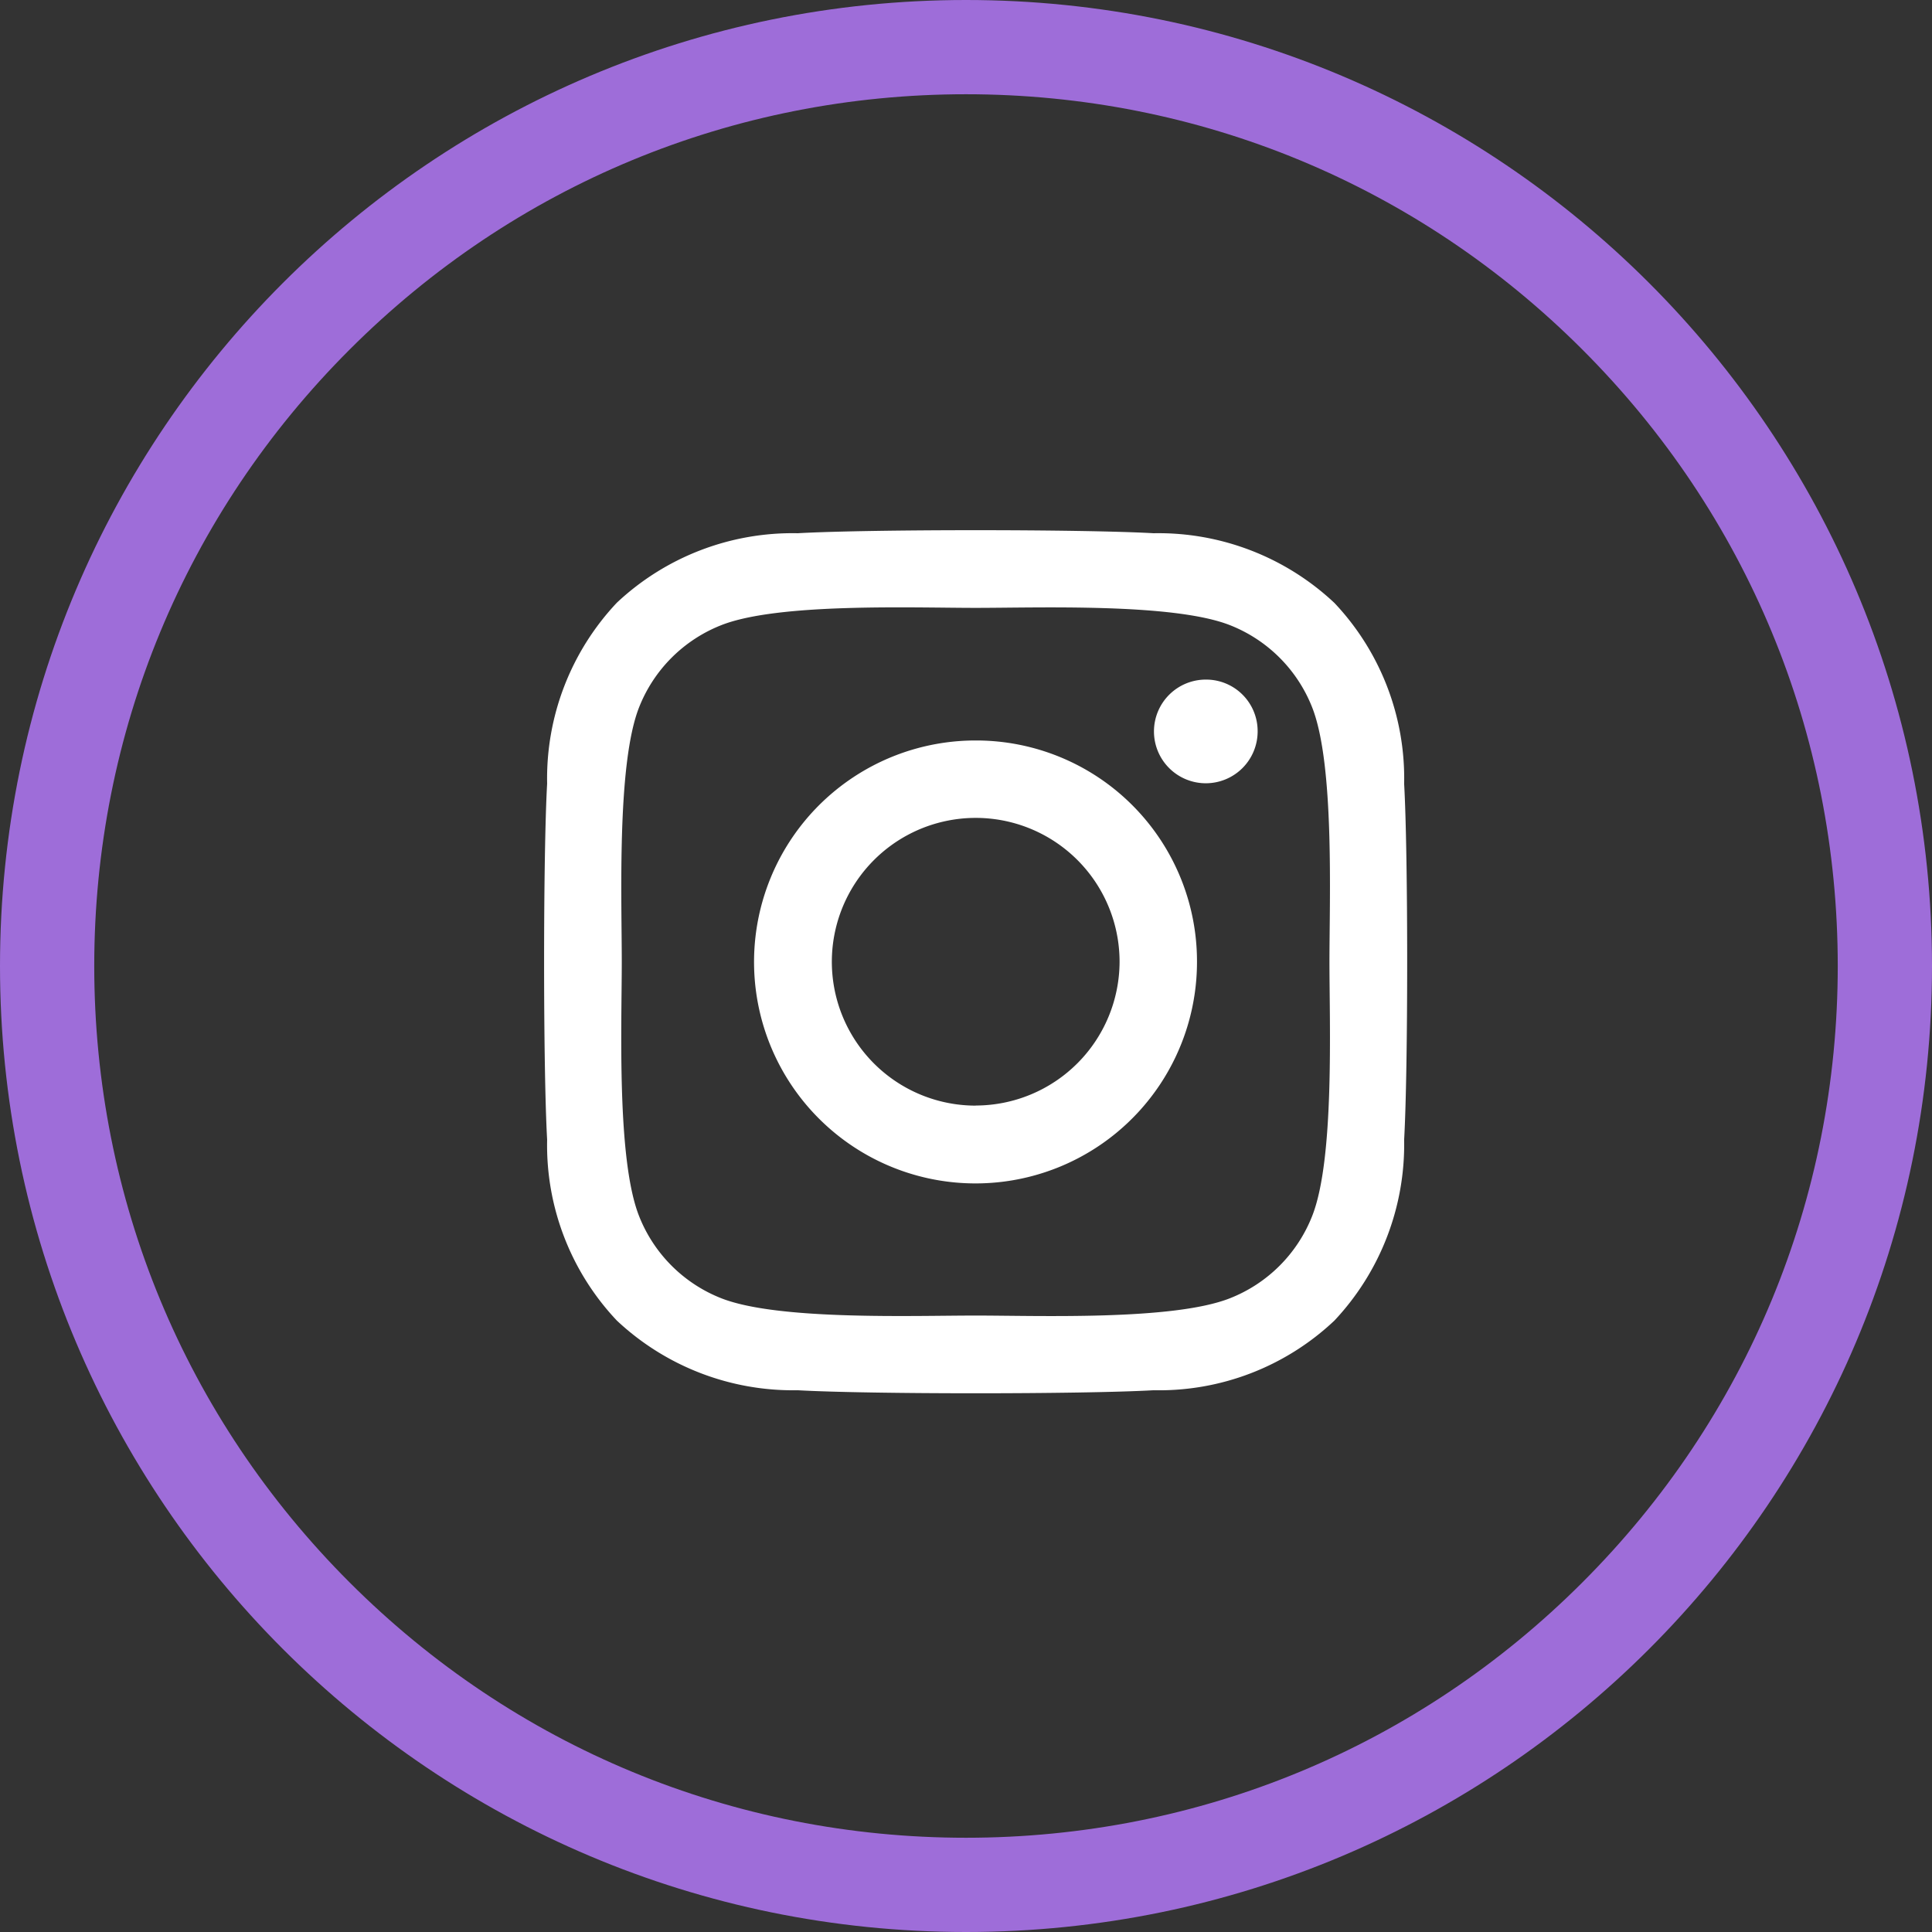
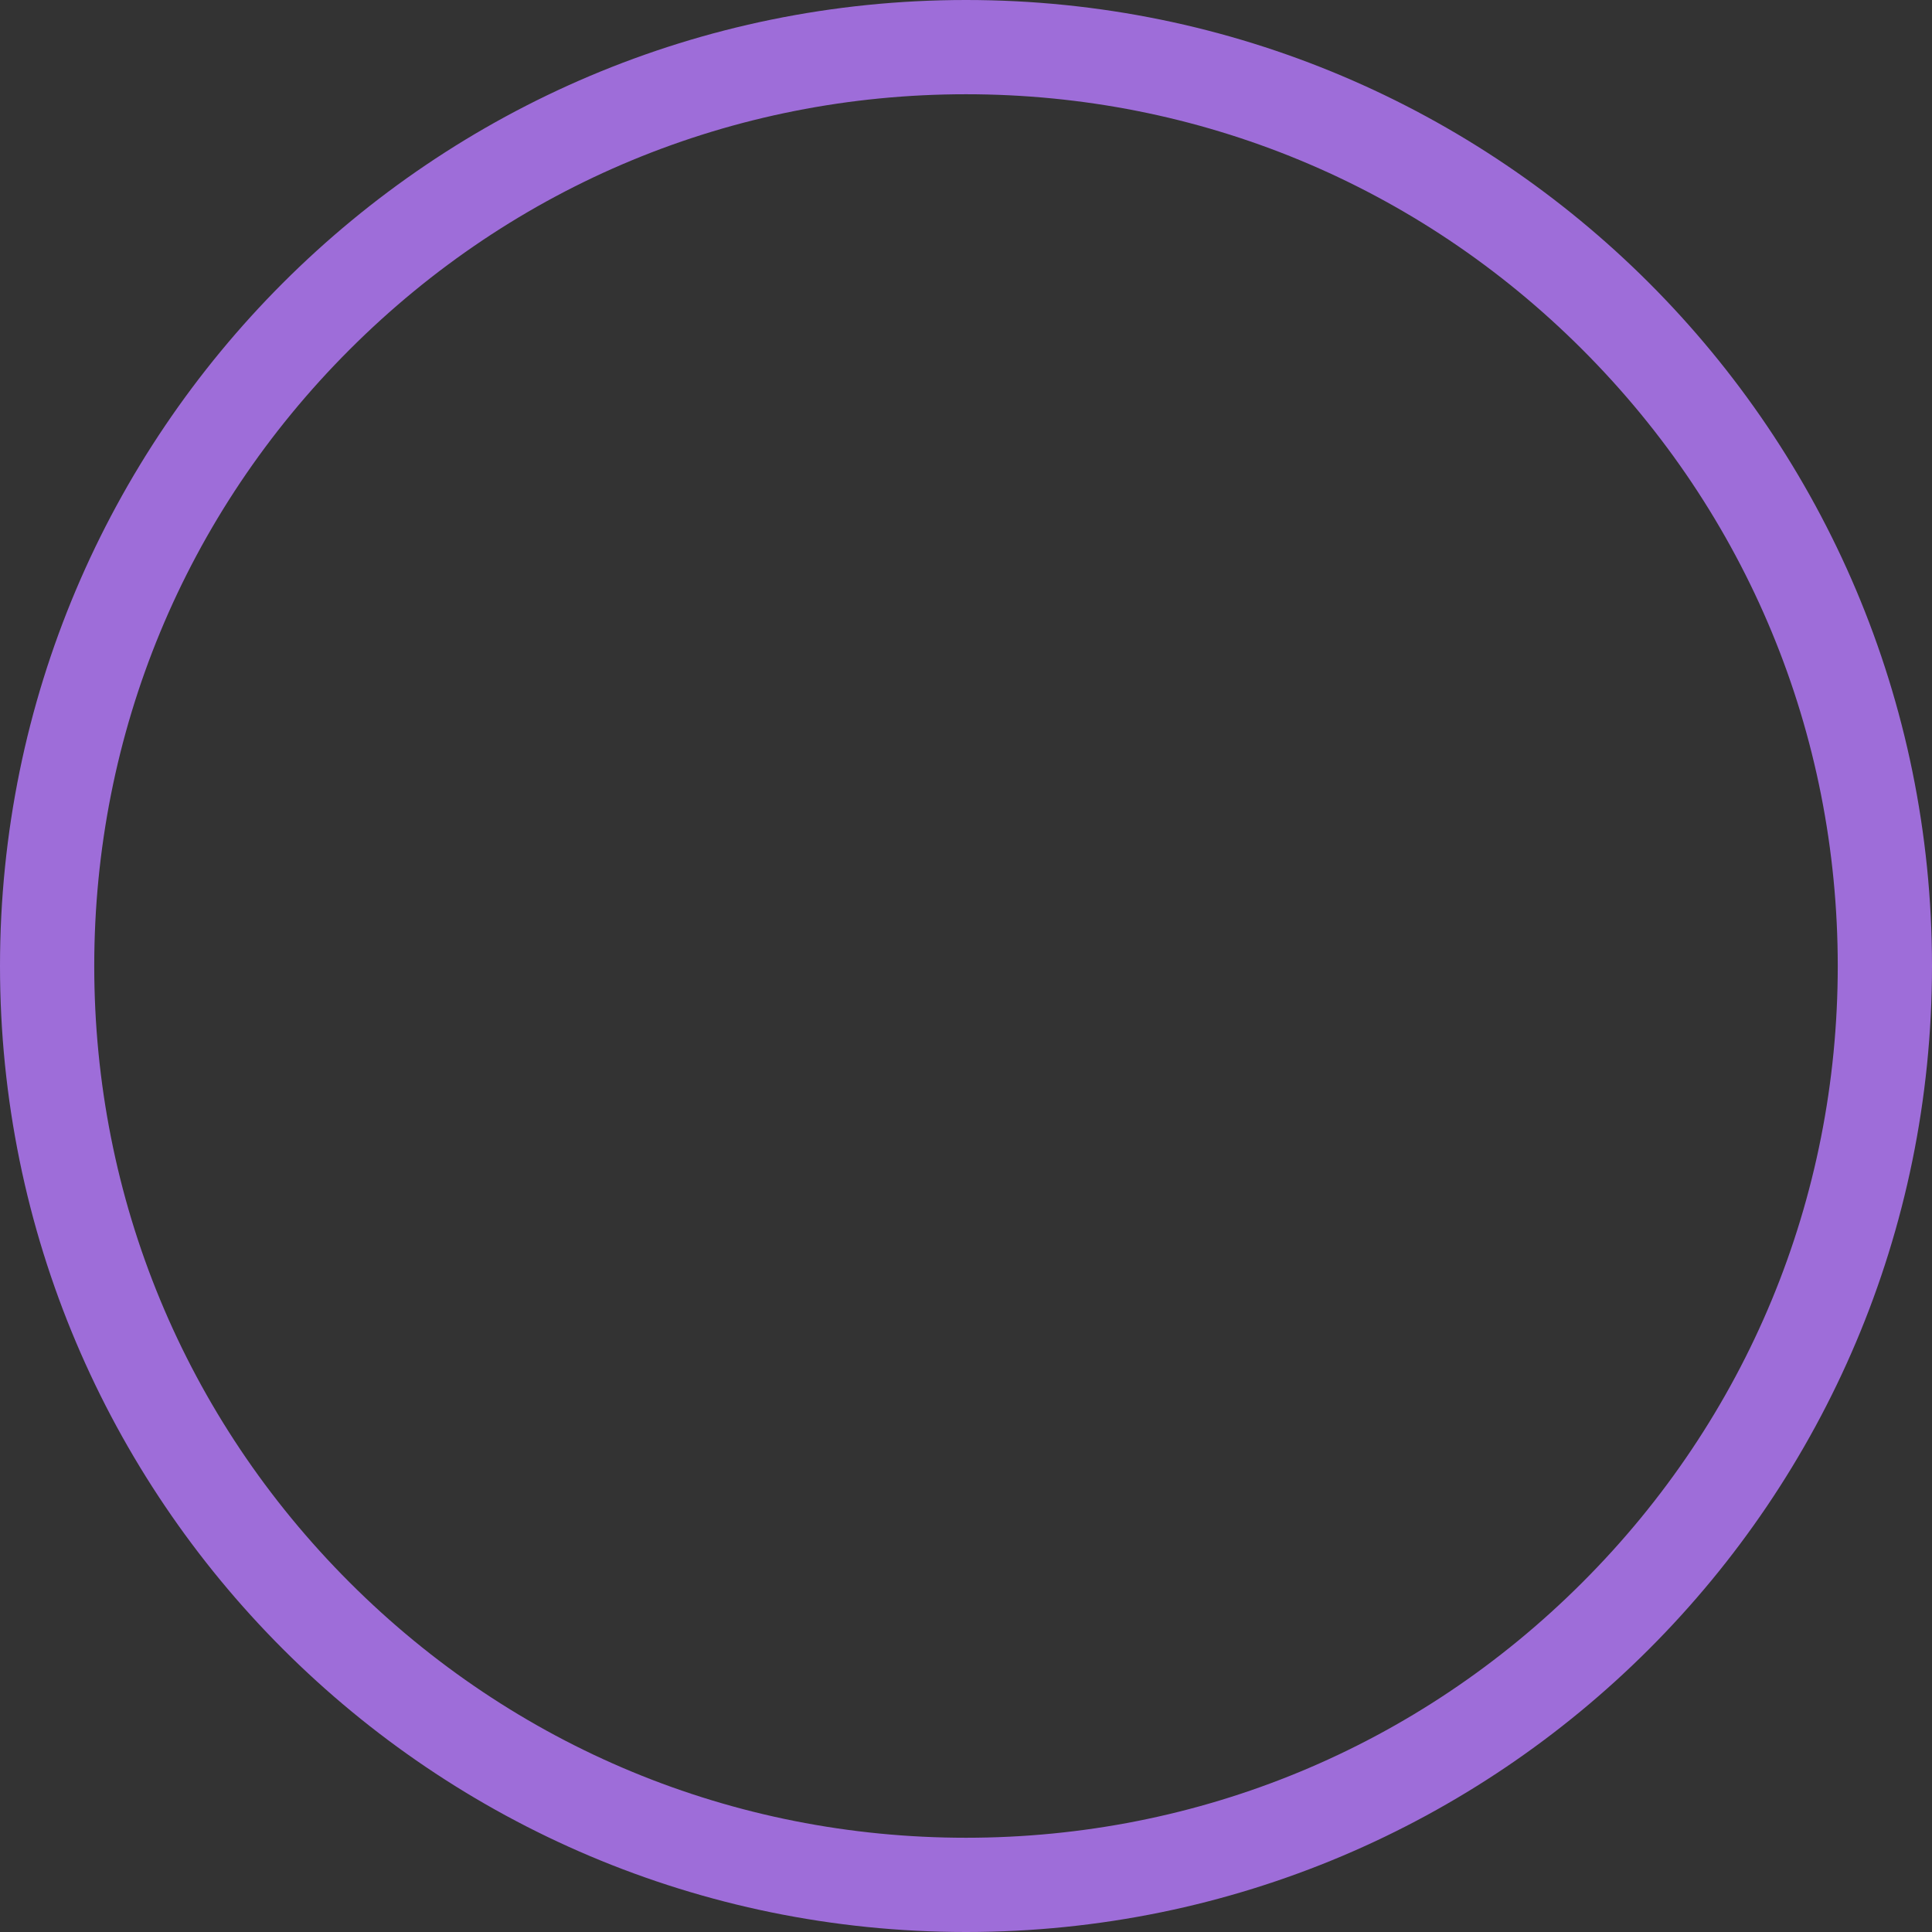
<svg xmlns="http://www.w3.org/2000/svg" width="41" height="41" viewBox="0 0 41 41">
  <rect x="0" y="0" width="41" height="41" fill="#333333" stroke="none" />
  <g id="Group_1246" data-name="Group 1246" transform="translate(-1739 -31)">
    <g id="Path_3249" data-name="Path 3249" transform="translate(1739 31)" fill="none">
-       <path d="M20.5,0A20.5,20.5,0,1,1,0,20.5,20.5,20.5,0,0,1,20.5,0Z" stroke="none" />
      <path d="M 20.5 2 C 15.558 2 10.913 3.924 7.419 7.419 C 3.924 10.913 2 15.558 2 20.5 C 2 25.442 3.924 30.087 7.419 33.581 C 10.913 37.076 15.558 39 20.5 39 C 25.442 39 30.087 37.076 33.581 33.581 C 37.076 30.087 39 25.442 39 20.5 C 39 15.558 37.076 10.913 33.581 7.419 C 30.087 3.924 25.442 2 20.5 2 M 20.5 0 C 31.822 0 41 9.178 41 20.5 C 41 31.822 31.822 41 20.5 41 C 9.178 41 0 31.822 0 20.5 C 0 9.178 9.178 0 20.5 0 Z" stroke="none" fill="#9e6dd9" />
    </g>
-     <path id="Path_1359" data-name="Path 1359" d="M9.027,220.153a4.7,4.7,0,1,0,4.695,4.7A4.688,4.688,0,0,0,9.027,220.153Zm0,7.749a3.053,3.053,0,1,1,3.052-3.053A3.058,3.058,0,0,1,9.027,227.9Zm5.982-7.941a1.1,1.1,0,1,1-1.1-1.1A1.093,1.093,0,0,1,15.009,219.961Zm3.109,1.112a5.421,5.421,0,0,0-1.479-3.838,5.454,5.454,0,0,0-3.837-1.48c-1.512-.086-6.043-.086-7.555,0a5.447,5.447,0,0,0-3.837,1.475,5.439,5.439,0,0,0-1.479,3.838c-.086,1.512-.086,6.045,0,7.557a5.421,5.421,0,0,0,1.479,3.838,5.461,5.461,0,0,0,3.837,1.479c1.512.086,6.043.086,7.555,0a5.418,5.418,0,0,0,3.837-1.479,5.457,5.457,0,0,0,1.479-3.838c.086-1.512.086-6.04,0-7.553Zm-1.953,9.175a3.091,3.091,0,0,1-1.741,1.741c-1.205.478-4.066.368-5.4.368s-4.2.106-5.4-.368a3.091,3.091,0,0,1-1.741-1.741c-.478-1.206-.368-4.067-.368-5.4s-.106-4.2.368-5.4a3.09,3.09,0,0,1,1.741-1.741c1.205-.478,4.066-.368,5.4-.368s4.2-.106,5.4.368a3.09,3.09,0,0,1,1.741,1.741c.478,1.206.368,4.066.368,5.4S16.643,229.046,16.165,230.248Z" transform="translate(1750.68 -173.439)" fill="#fff" />
  </g>
</svg>